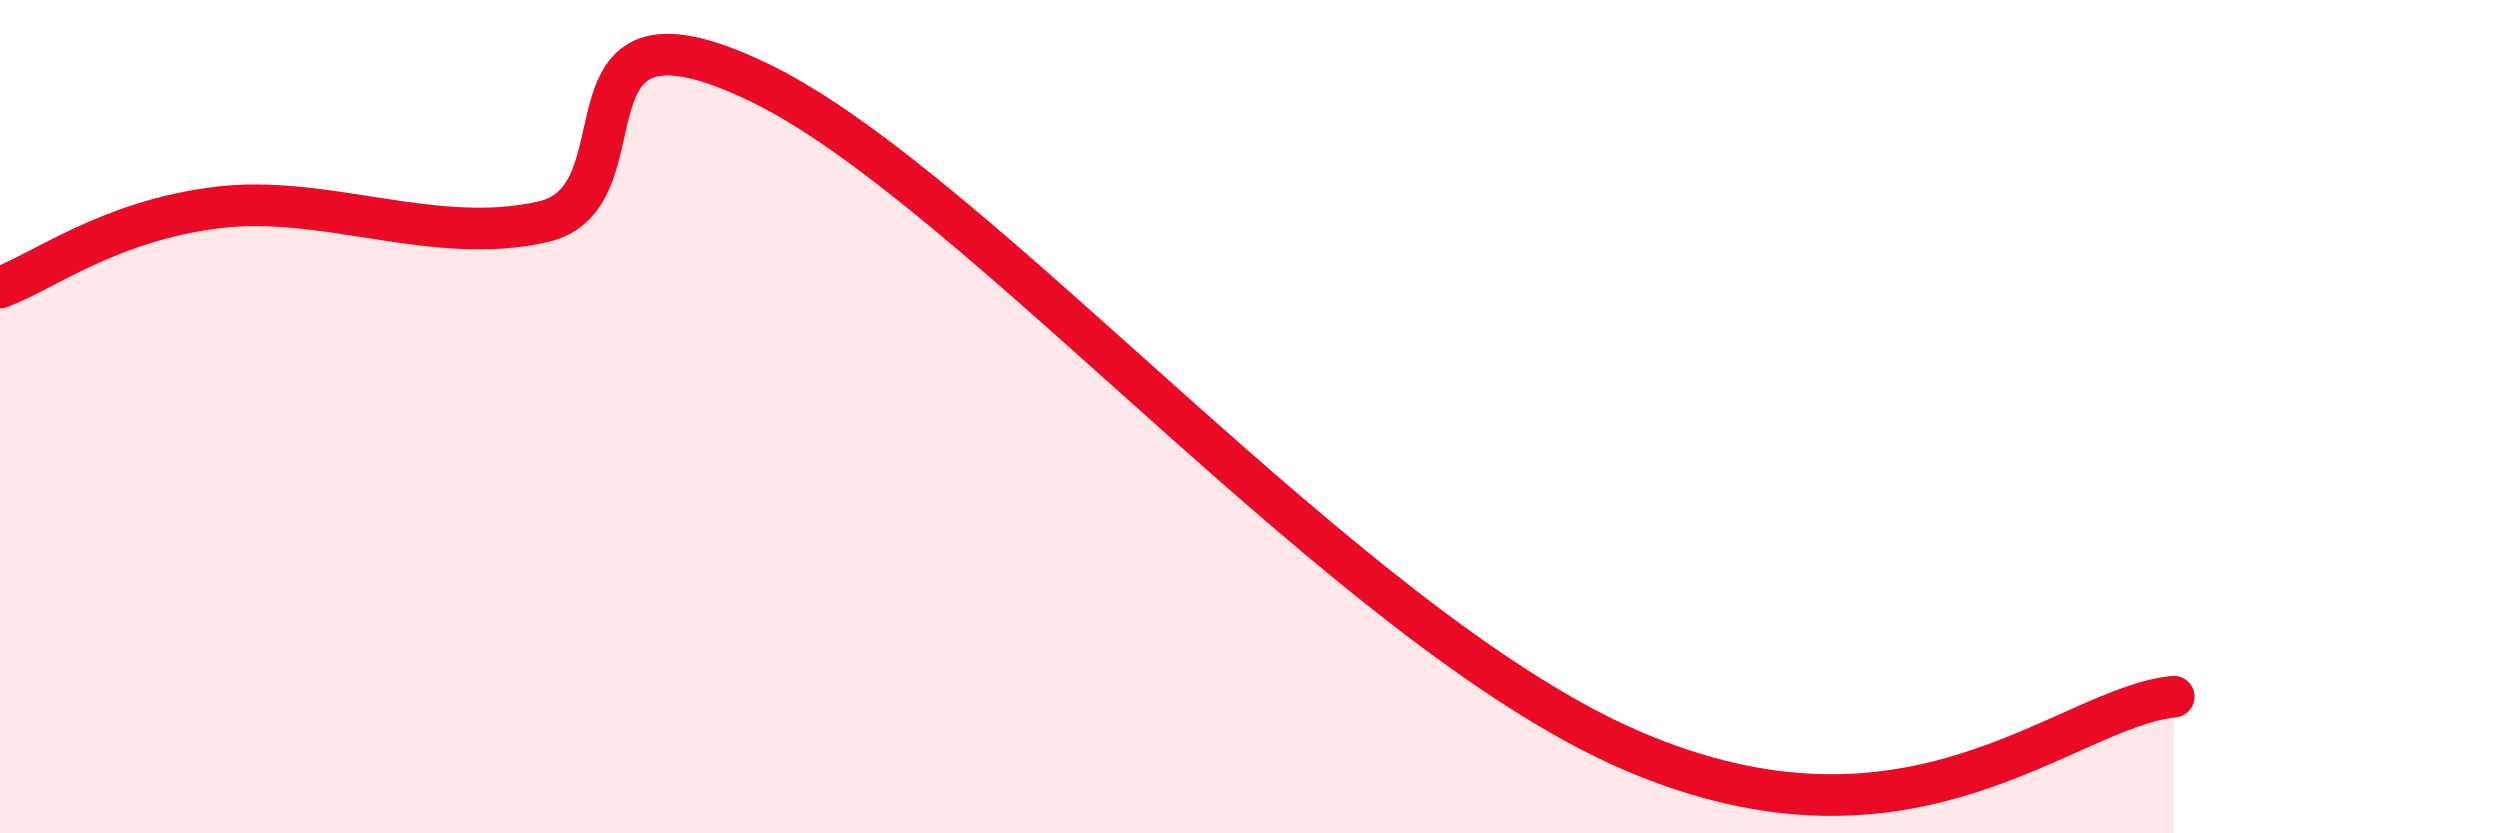
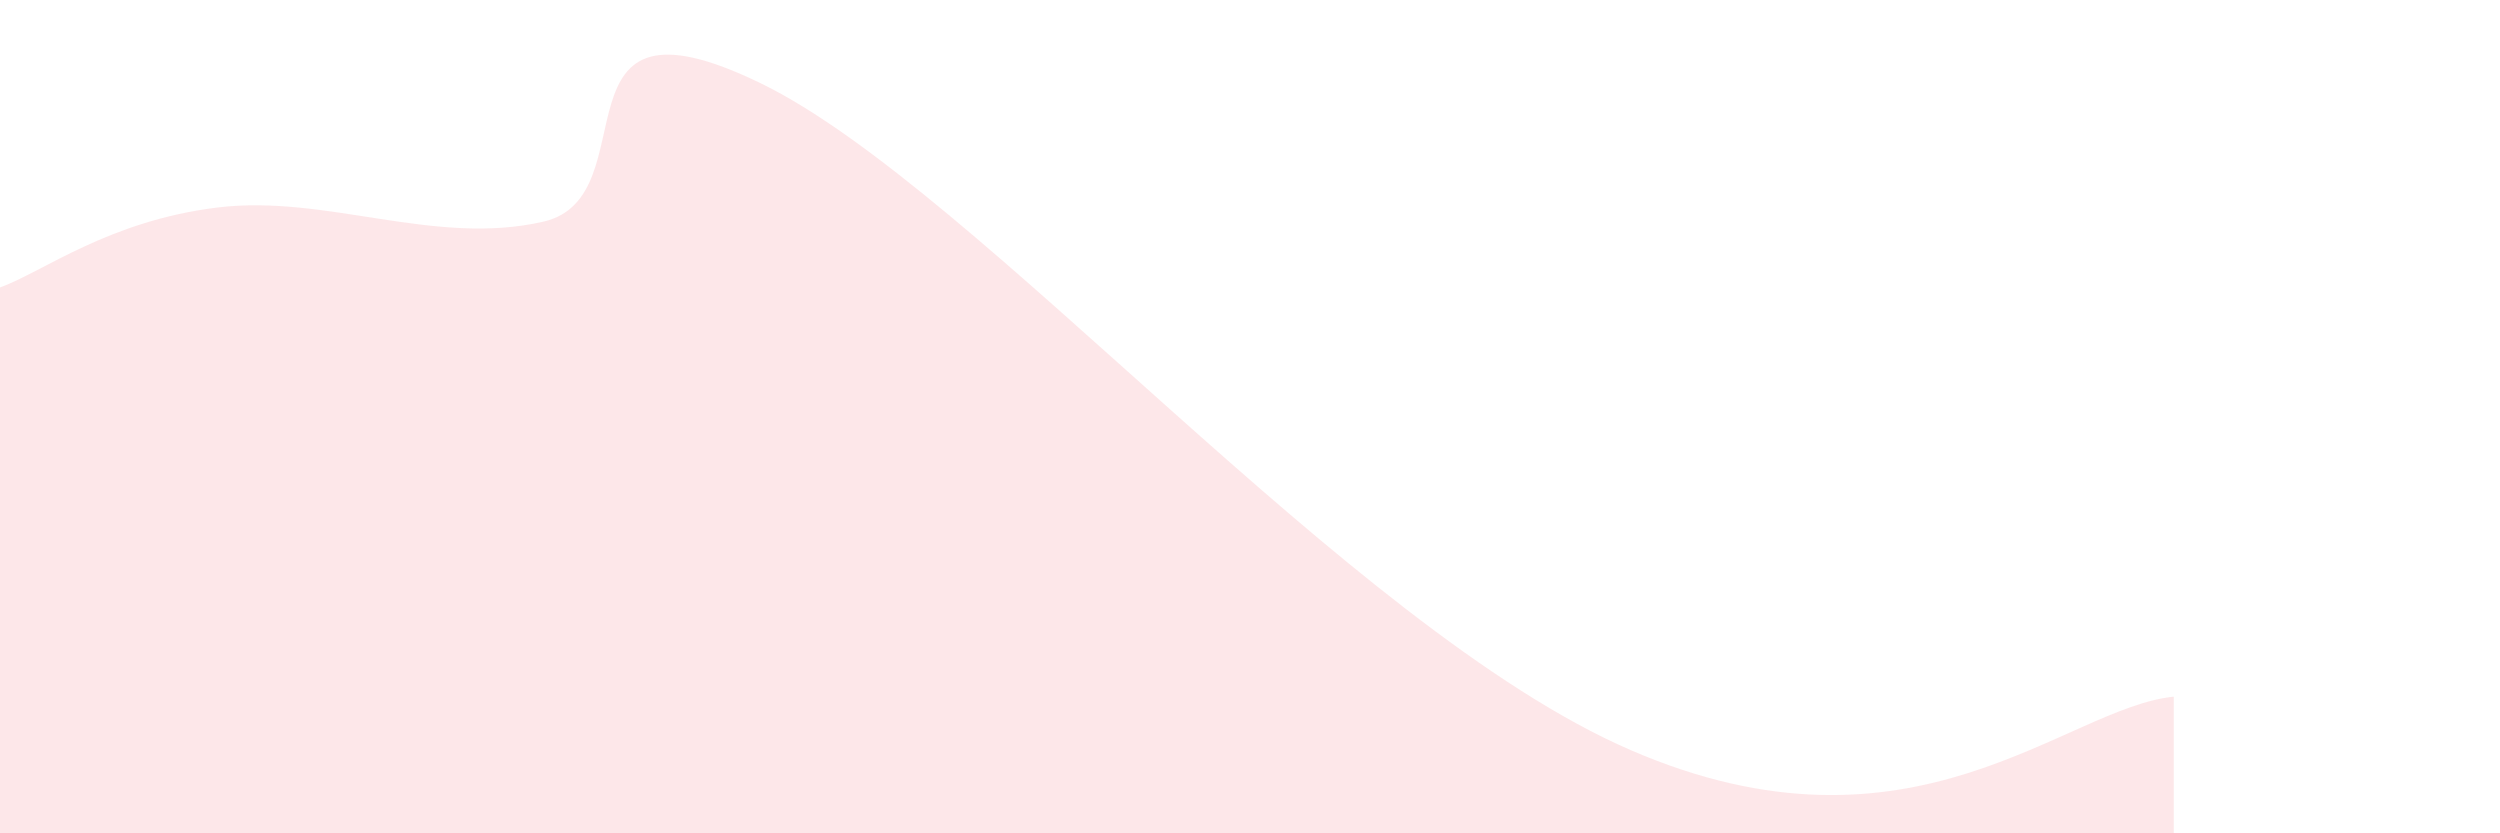
<svg xmlns="http://www.w3.org/2000/svg" width="60" height="20" viewBox="0 0 60 20">
  <path d="M 0,6.9 C 1.04,6.52 2.61,5.3 5.22,4.98 C 7.83,4.66 10.43,5.92 13.04,5.32 C 15.65,4.72 13.04,-0.54 18.26,2 C 23.48,4.54 32.35,15.06 39.13,18 C 45.91,20.94 49.56,16.98 52.17,16.72L52.17 20L0 20Z" fill="#EB0A25" opacity="0.1" stroke-linecap="round" stroke-linejoin="round" />
-   <path d="M 0,6.9 C 1.04,6.52 2.61,5.3 5.22,4.98 C 7.83,4.66 10.43,5.92 13.04,5.32 C 15.65,4.72 13.04,-0.54 18.26,2 C 23.48,4.54 32.35,15.06 39.13,18 C 45.91,20.94 49.56,16.98 52.17,16.72" stroke="#EB0A25" stroke-width="1" fill="none" stroke-linecap="round" stroke-linejoin="round" />
</svg>